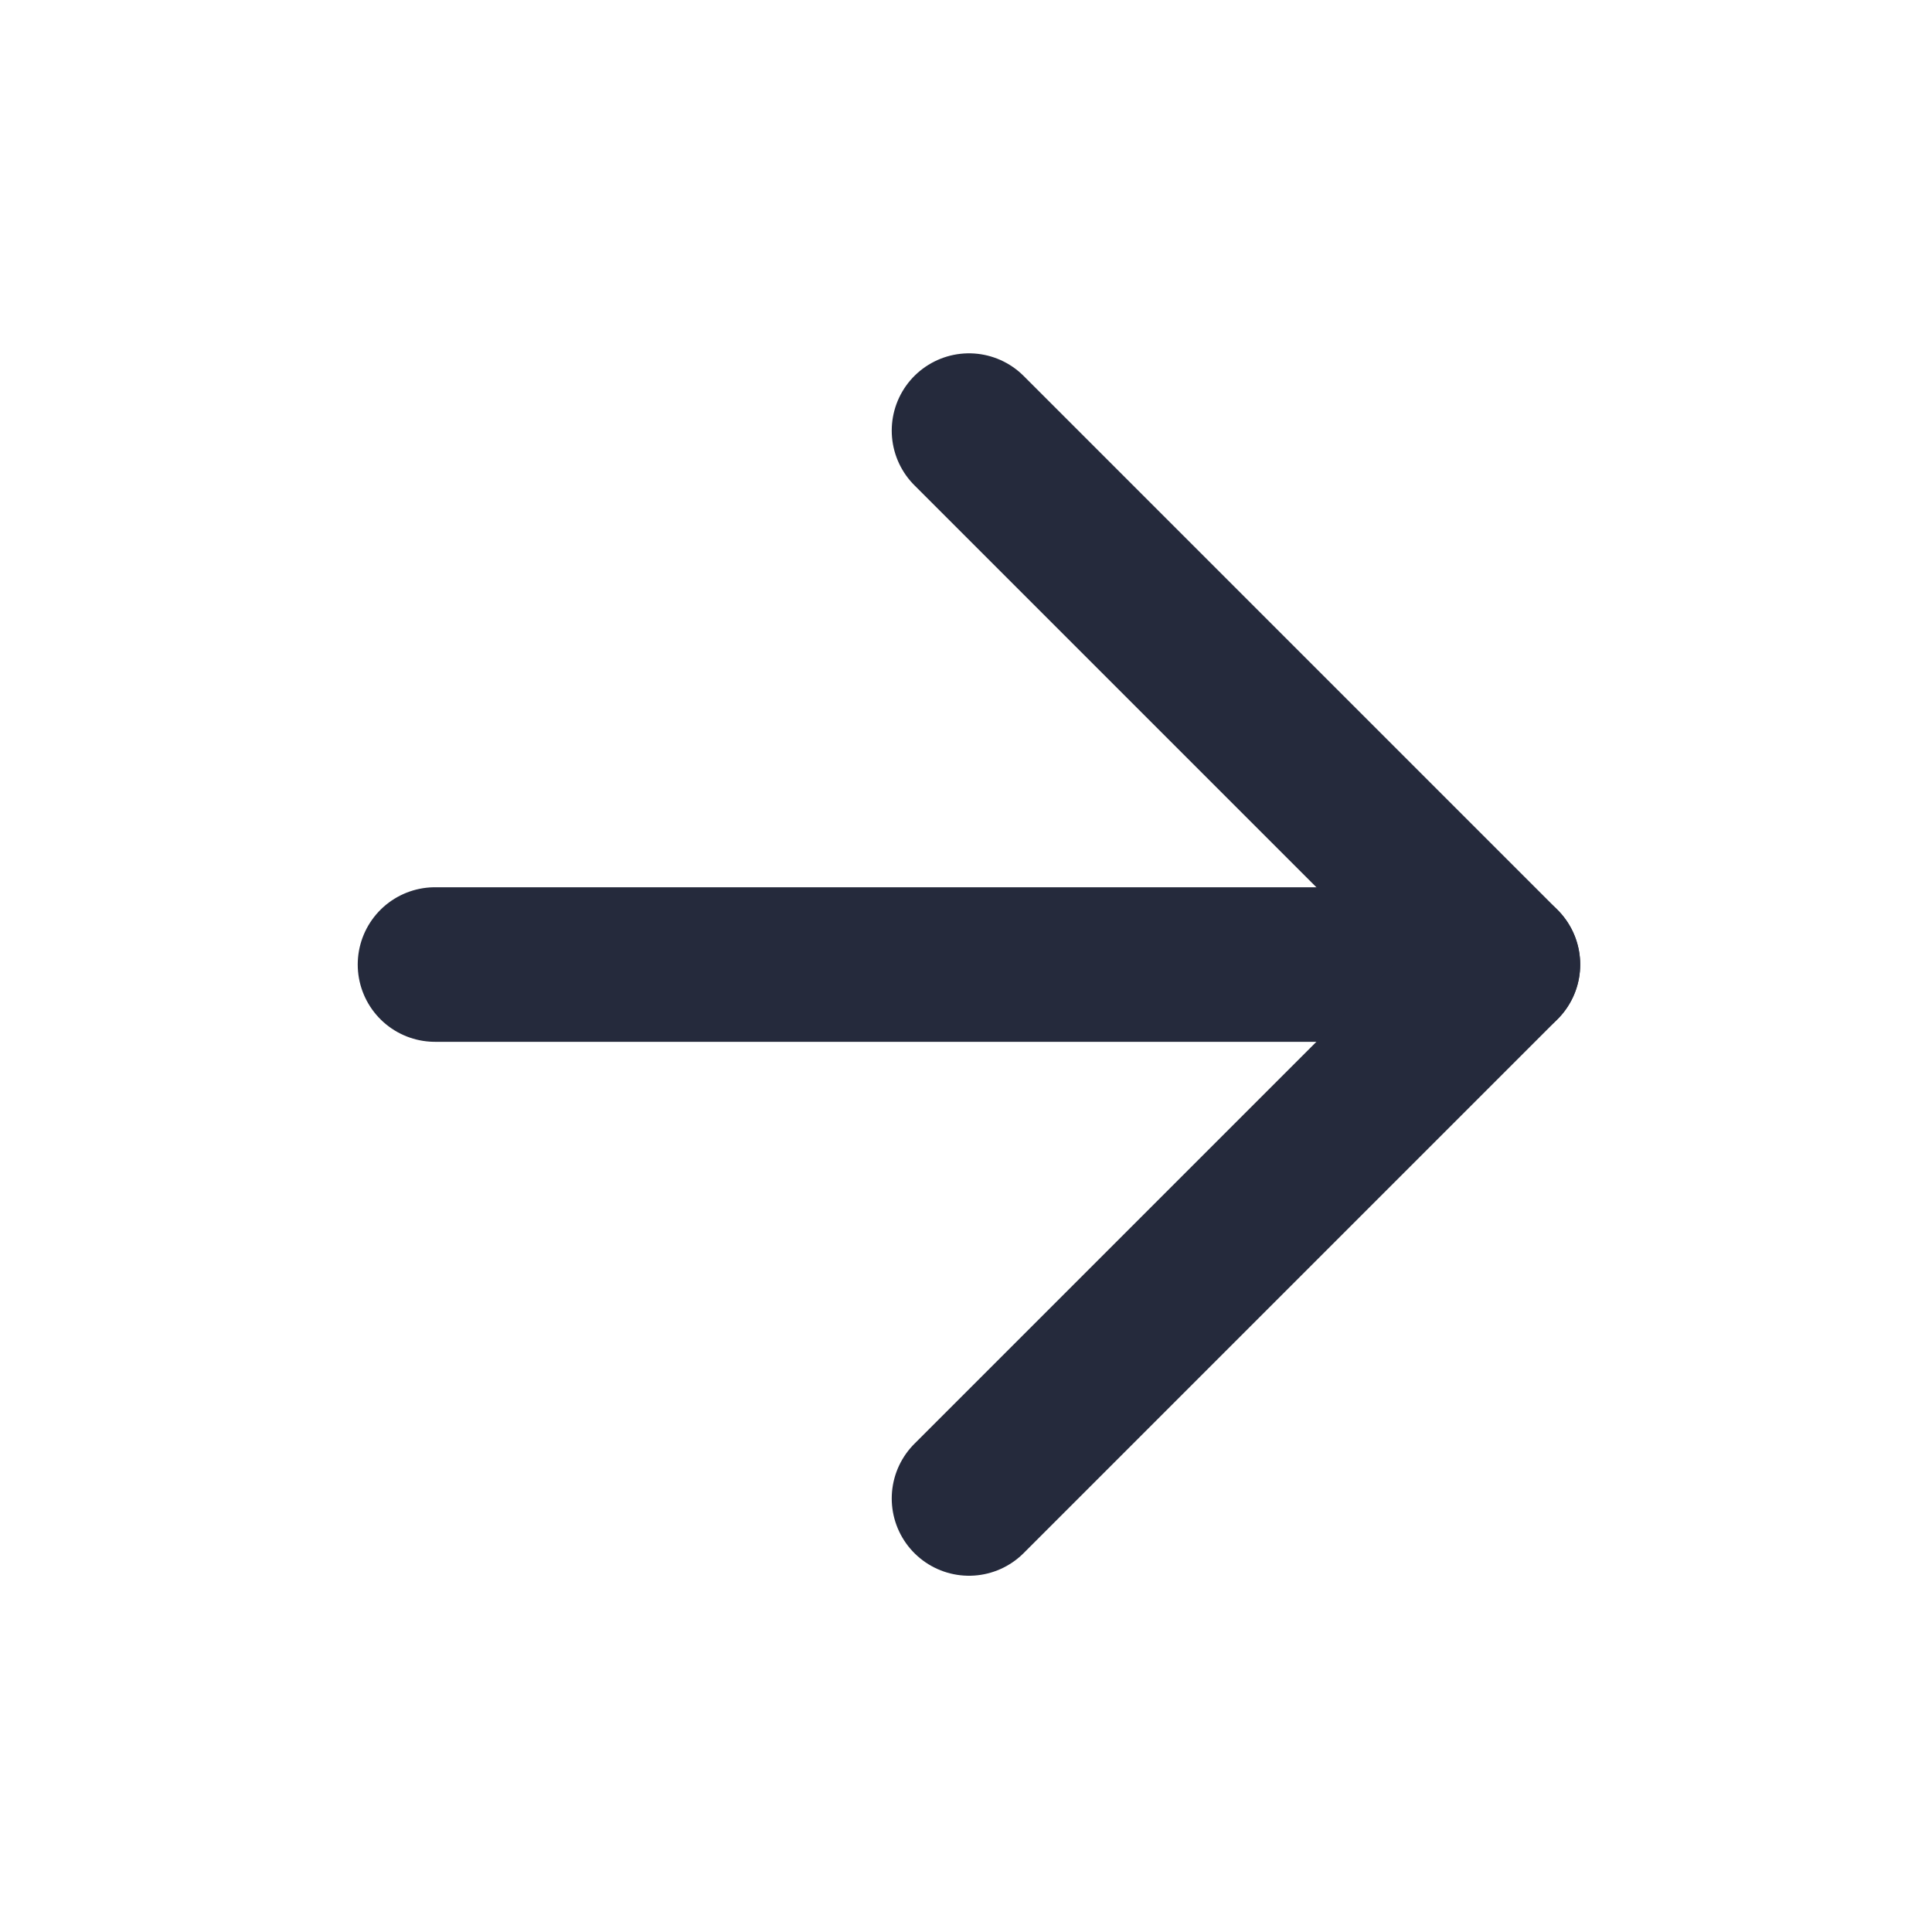
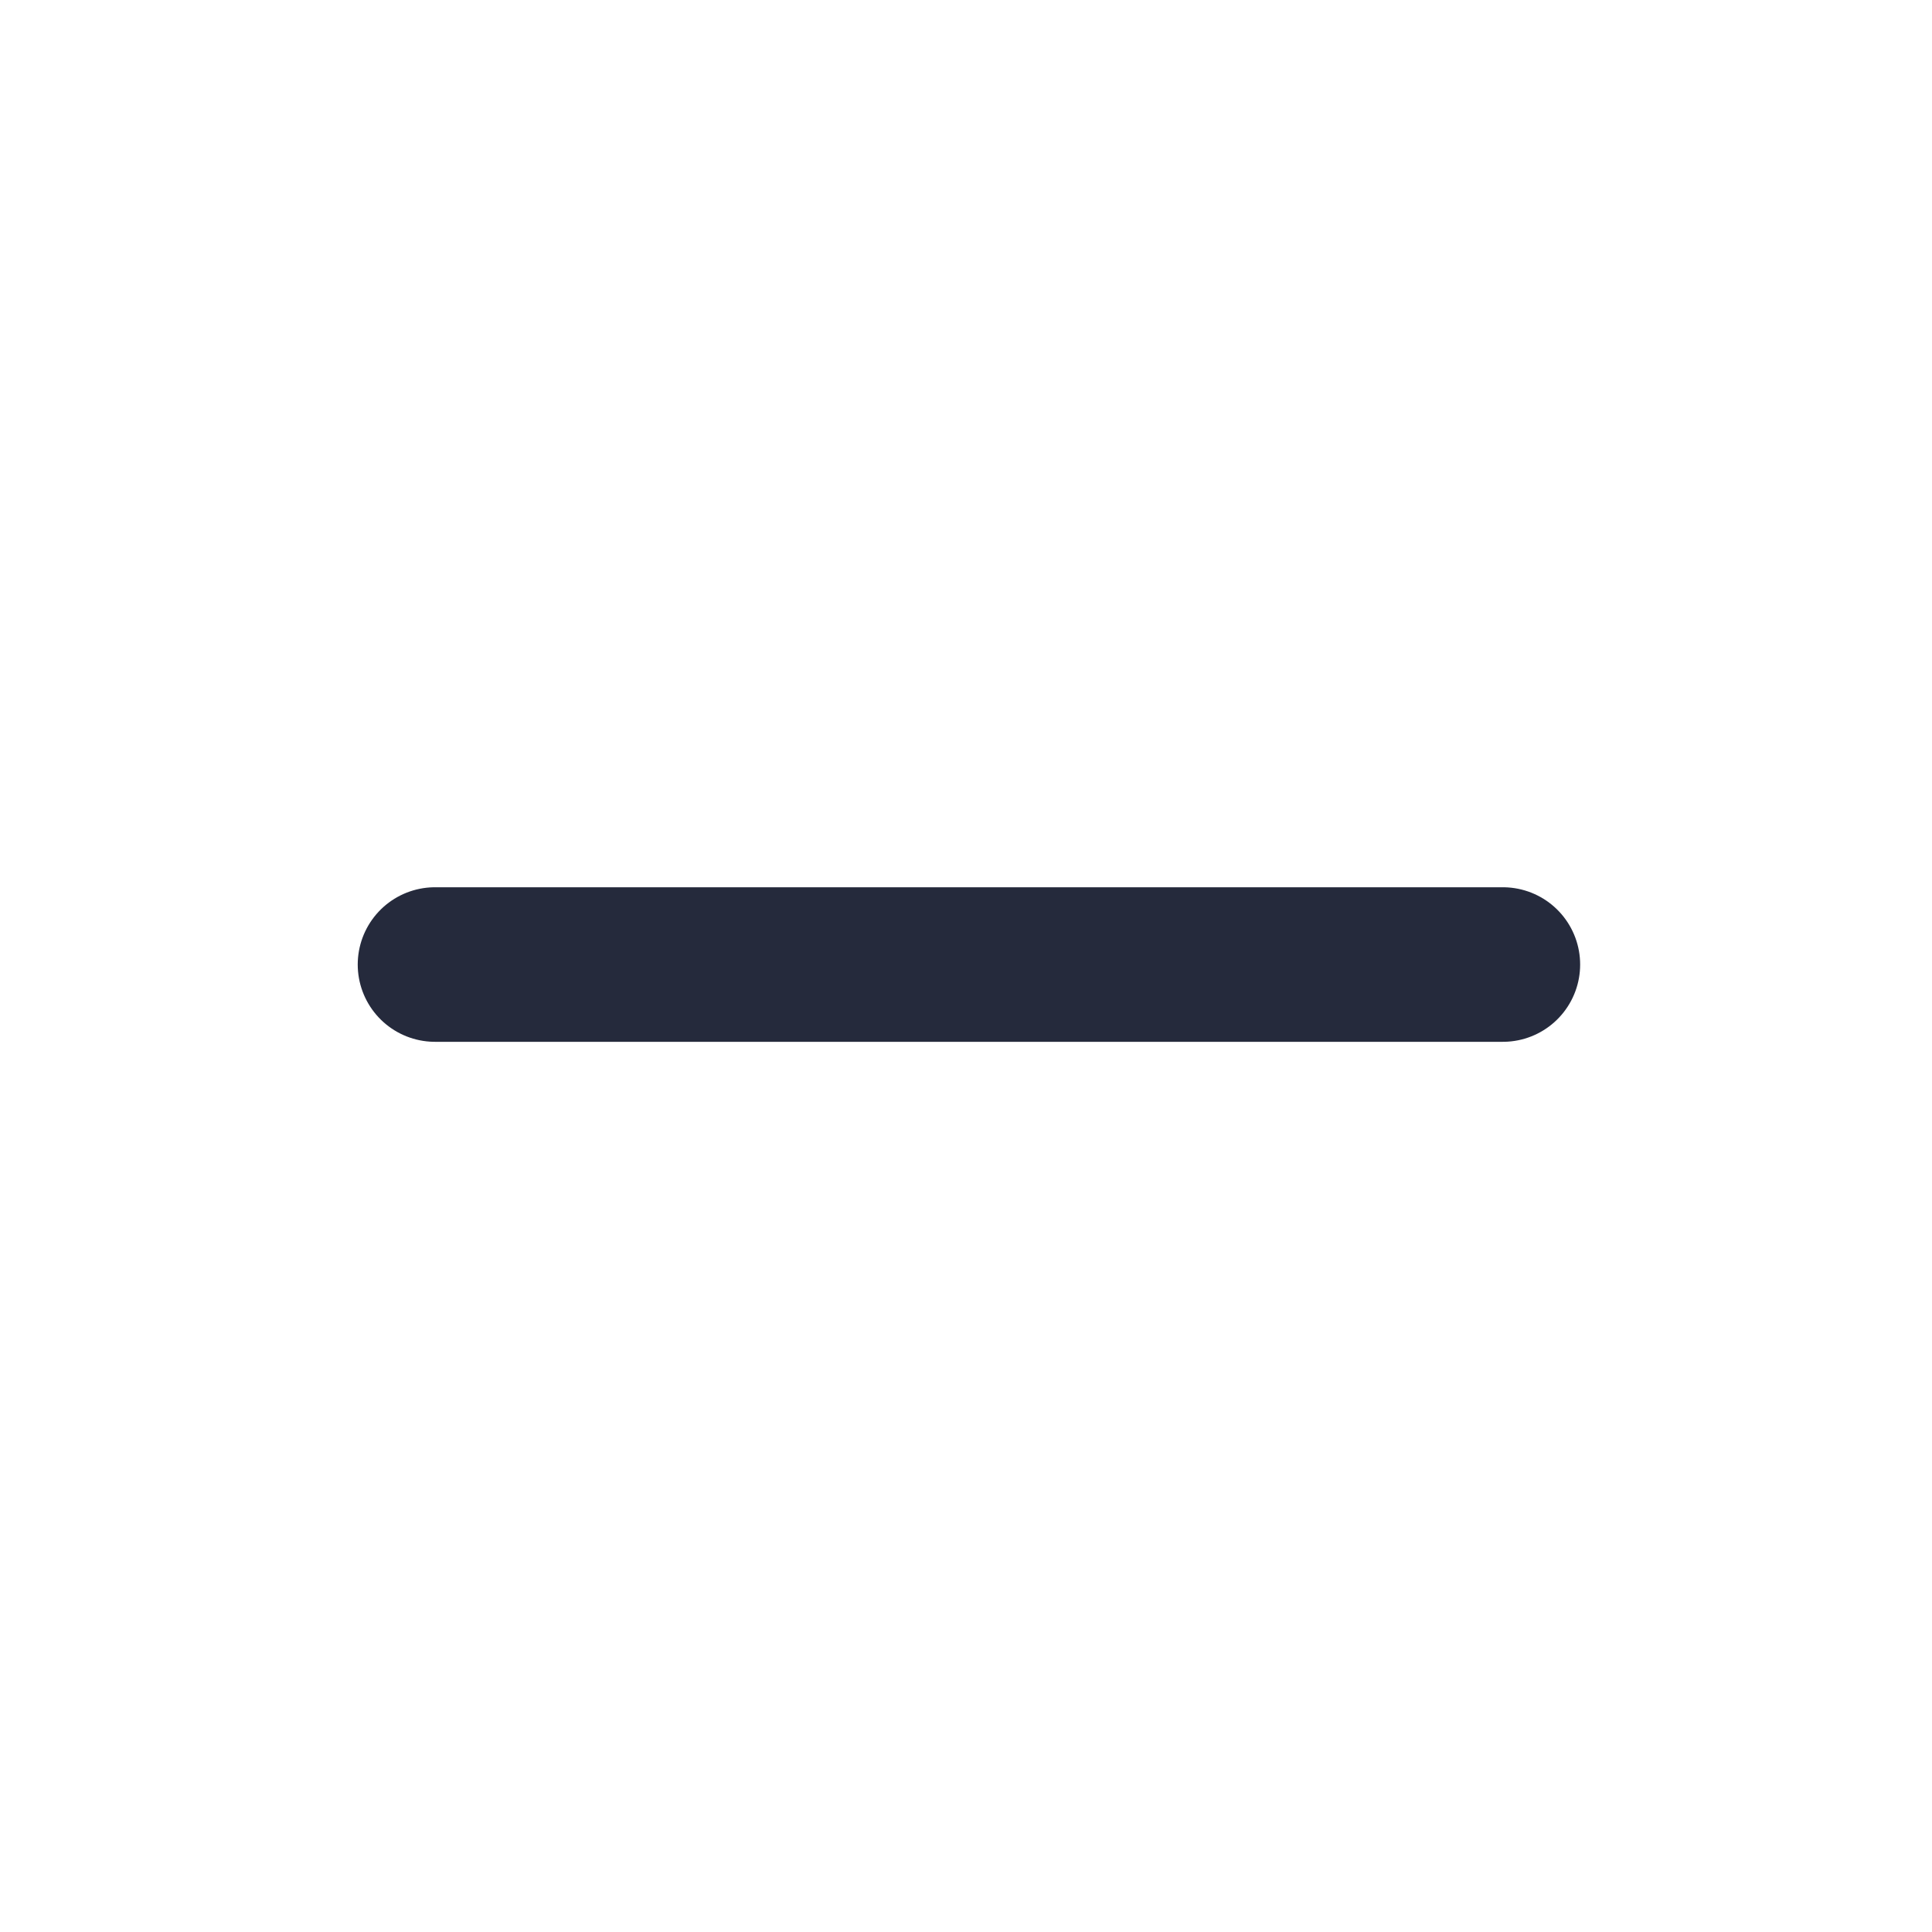
<svg xmlns="http://www.w3.org/2000/svg" width="25" height="25" viewBox="0 0 25 25" fill="none">
  <path d="M5.629 12.481L19.447 12.481" stroke="#252A3C" stroke-width="2" stroke-linecap="round" stroke-linejoin="round" />
-   <path d="M12.539 5.572L19.448 12.481L12.539 19.39" stroke="#252A3C" stroke-width="2" stroke-linecap="round" stroke-linejoin="round" />
</svg>